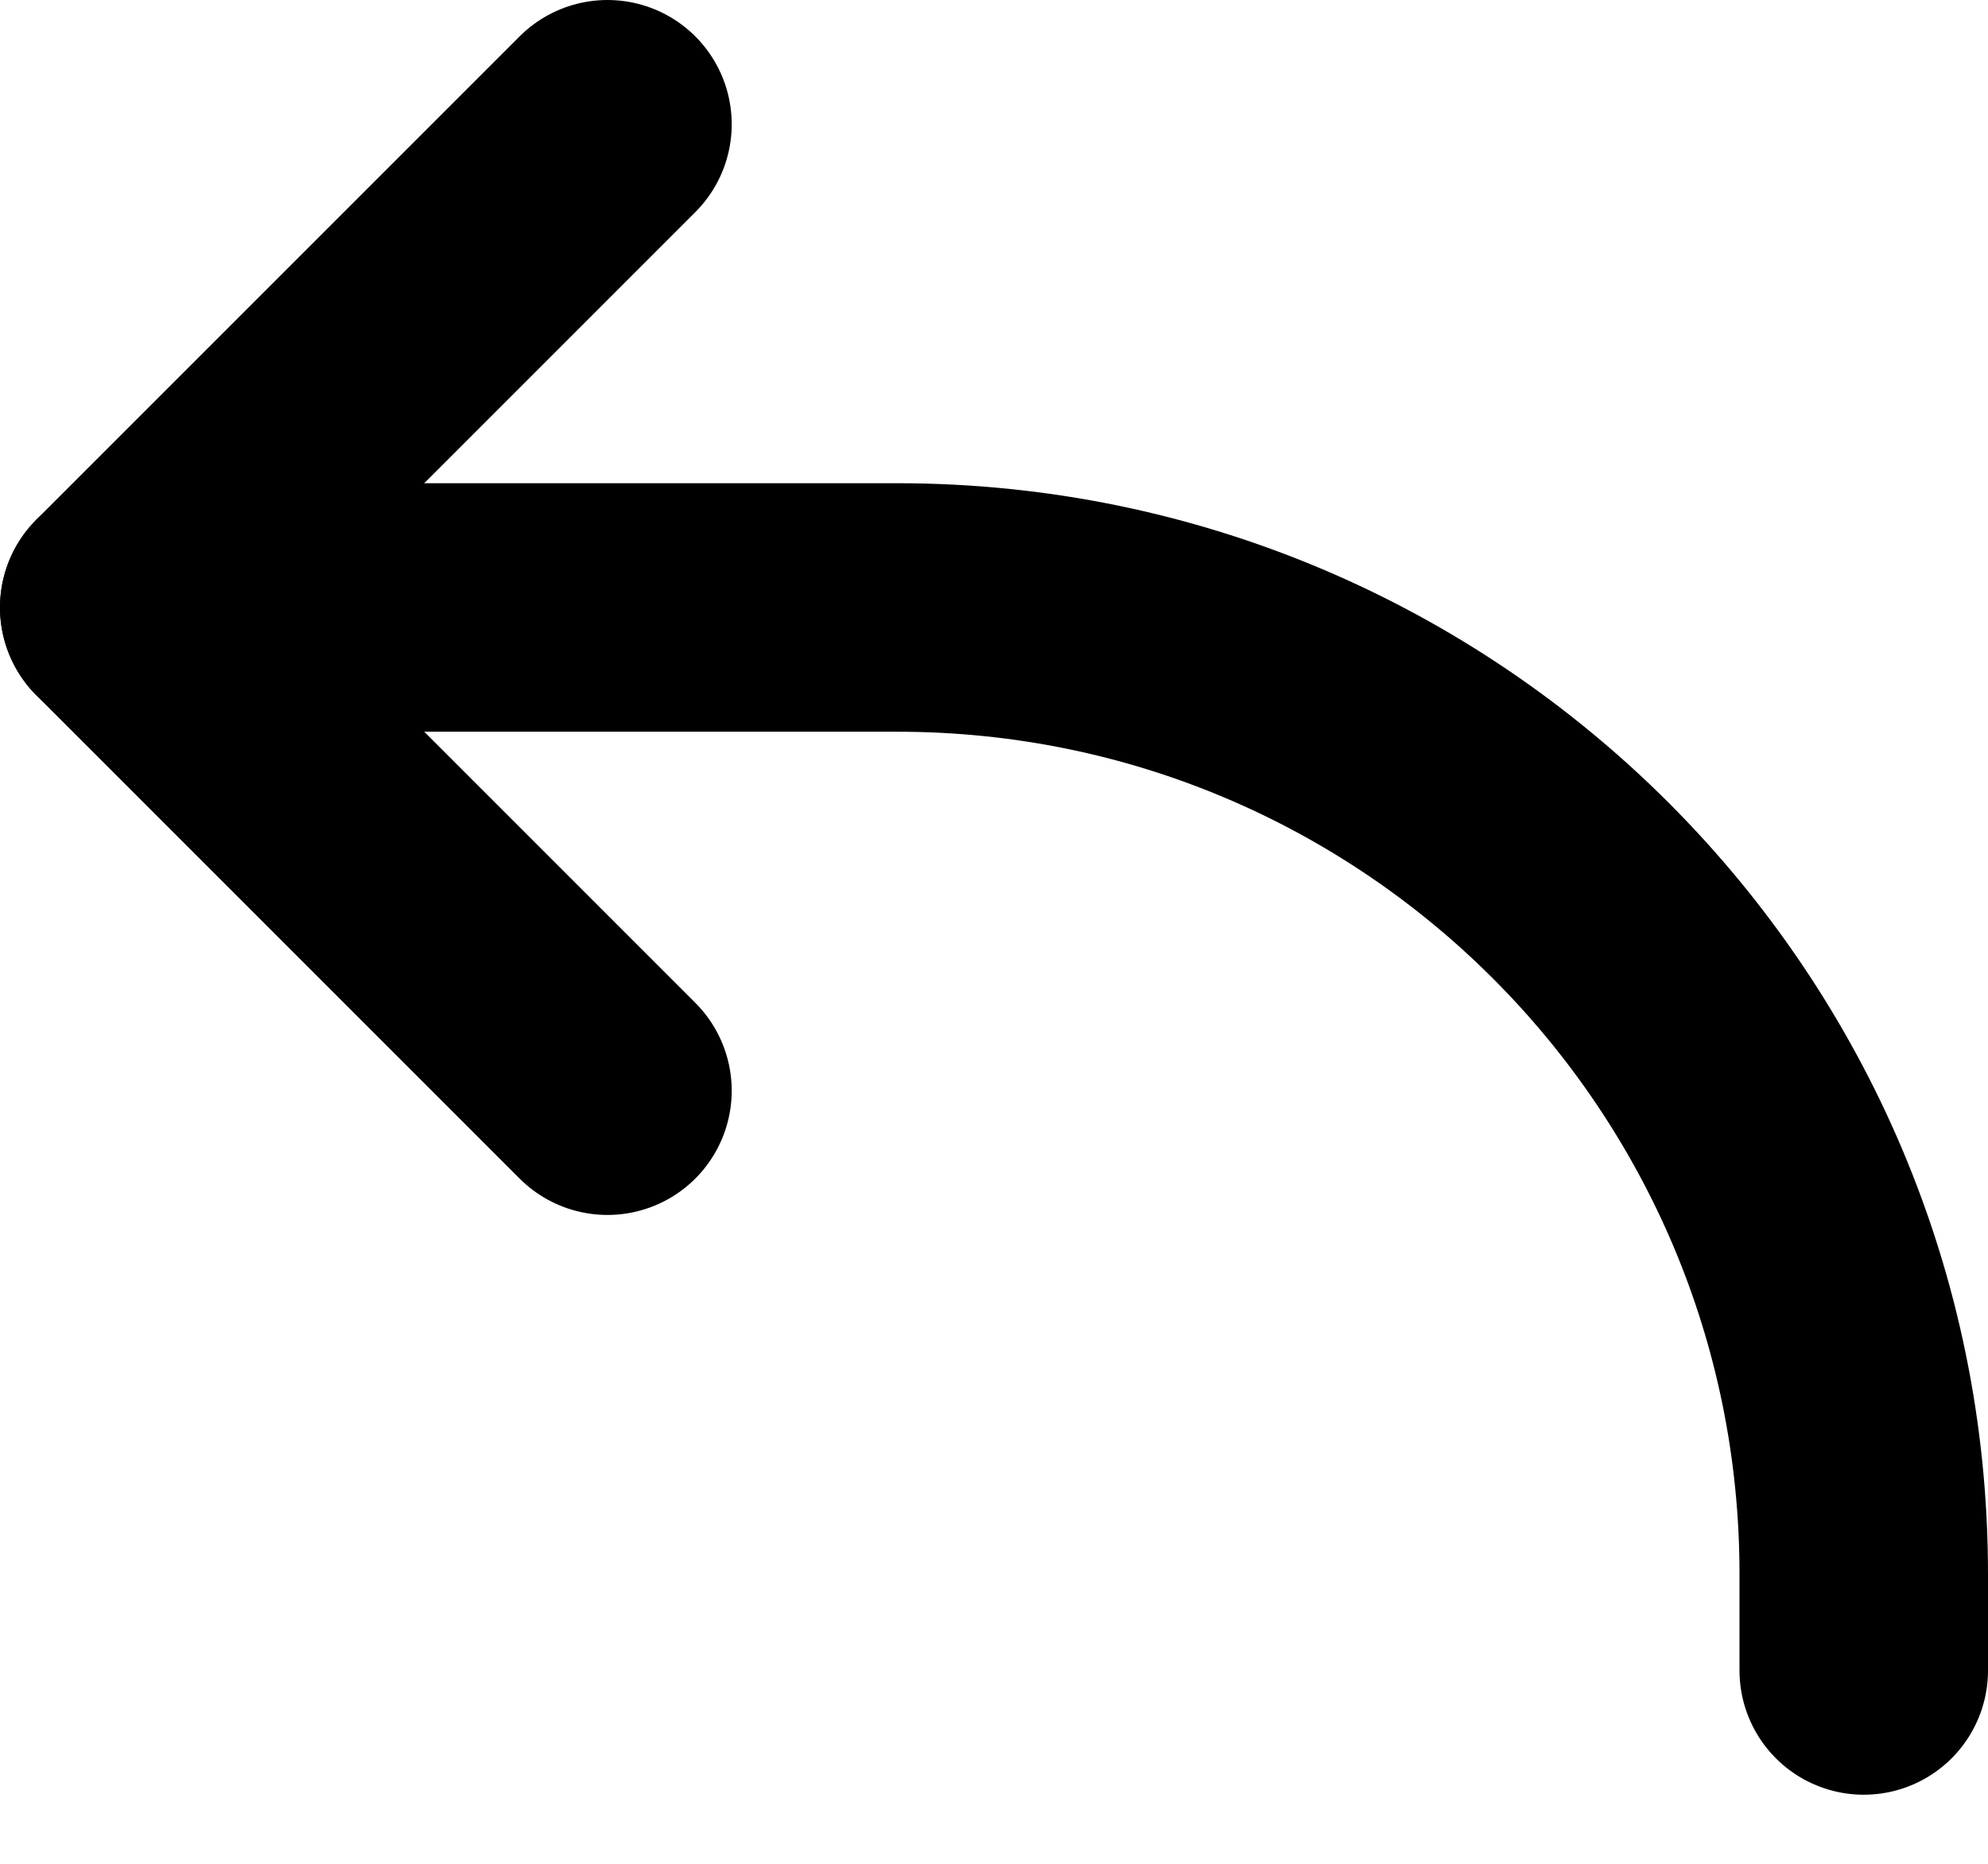
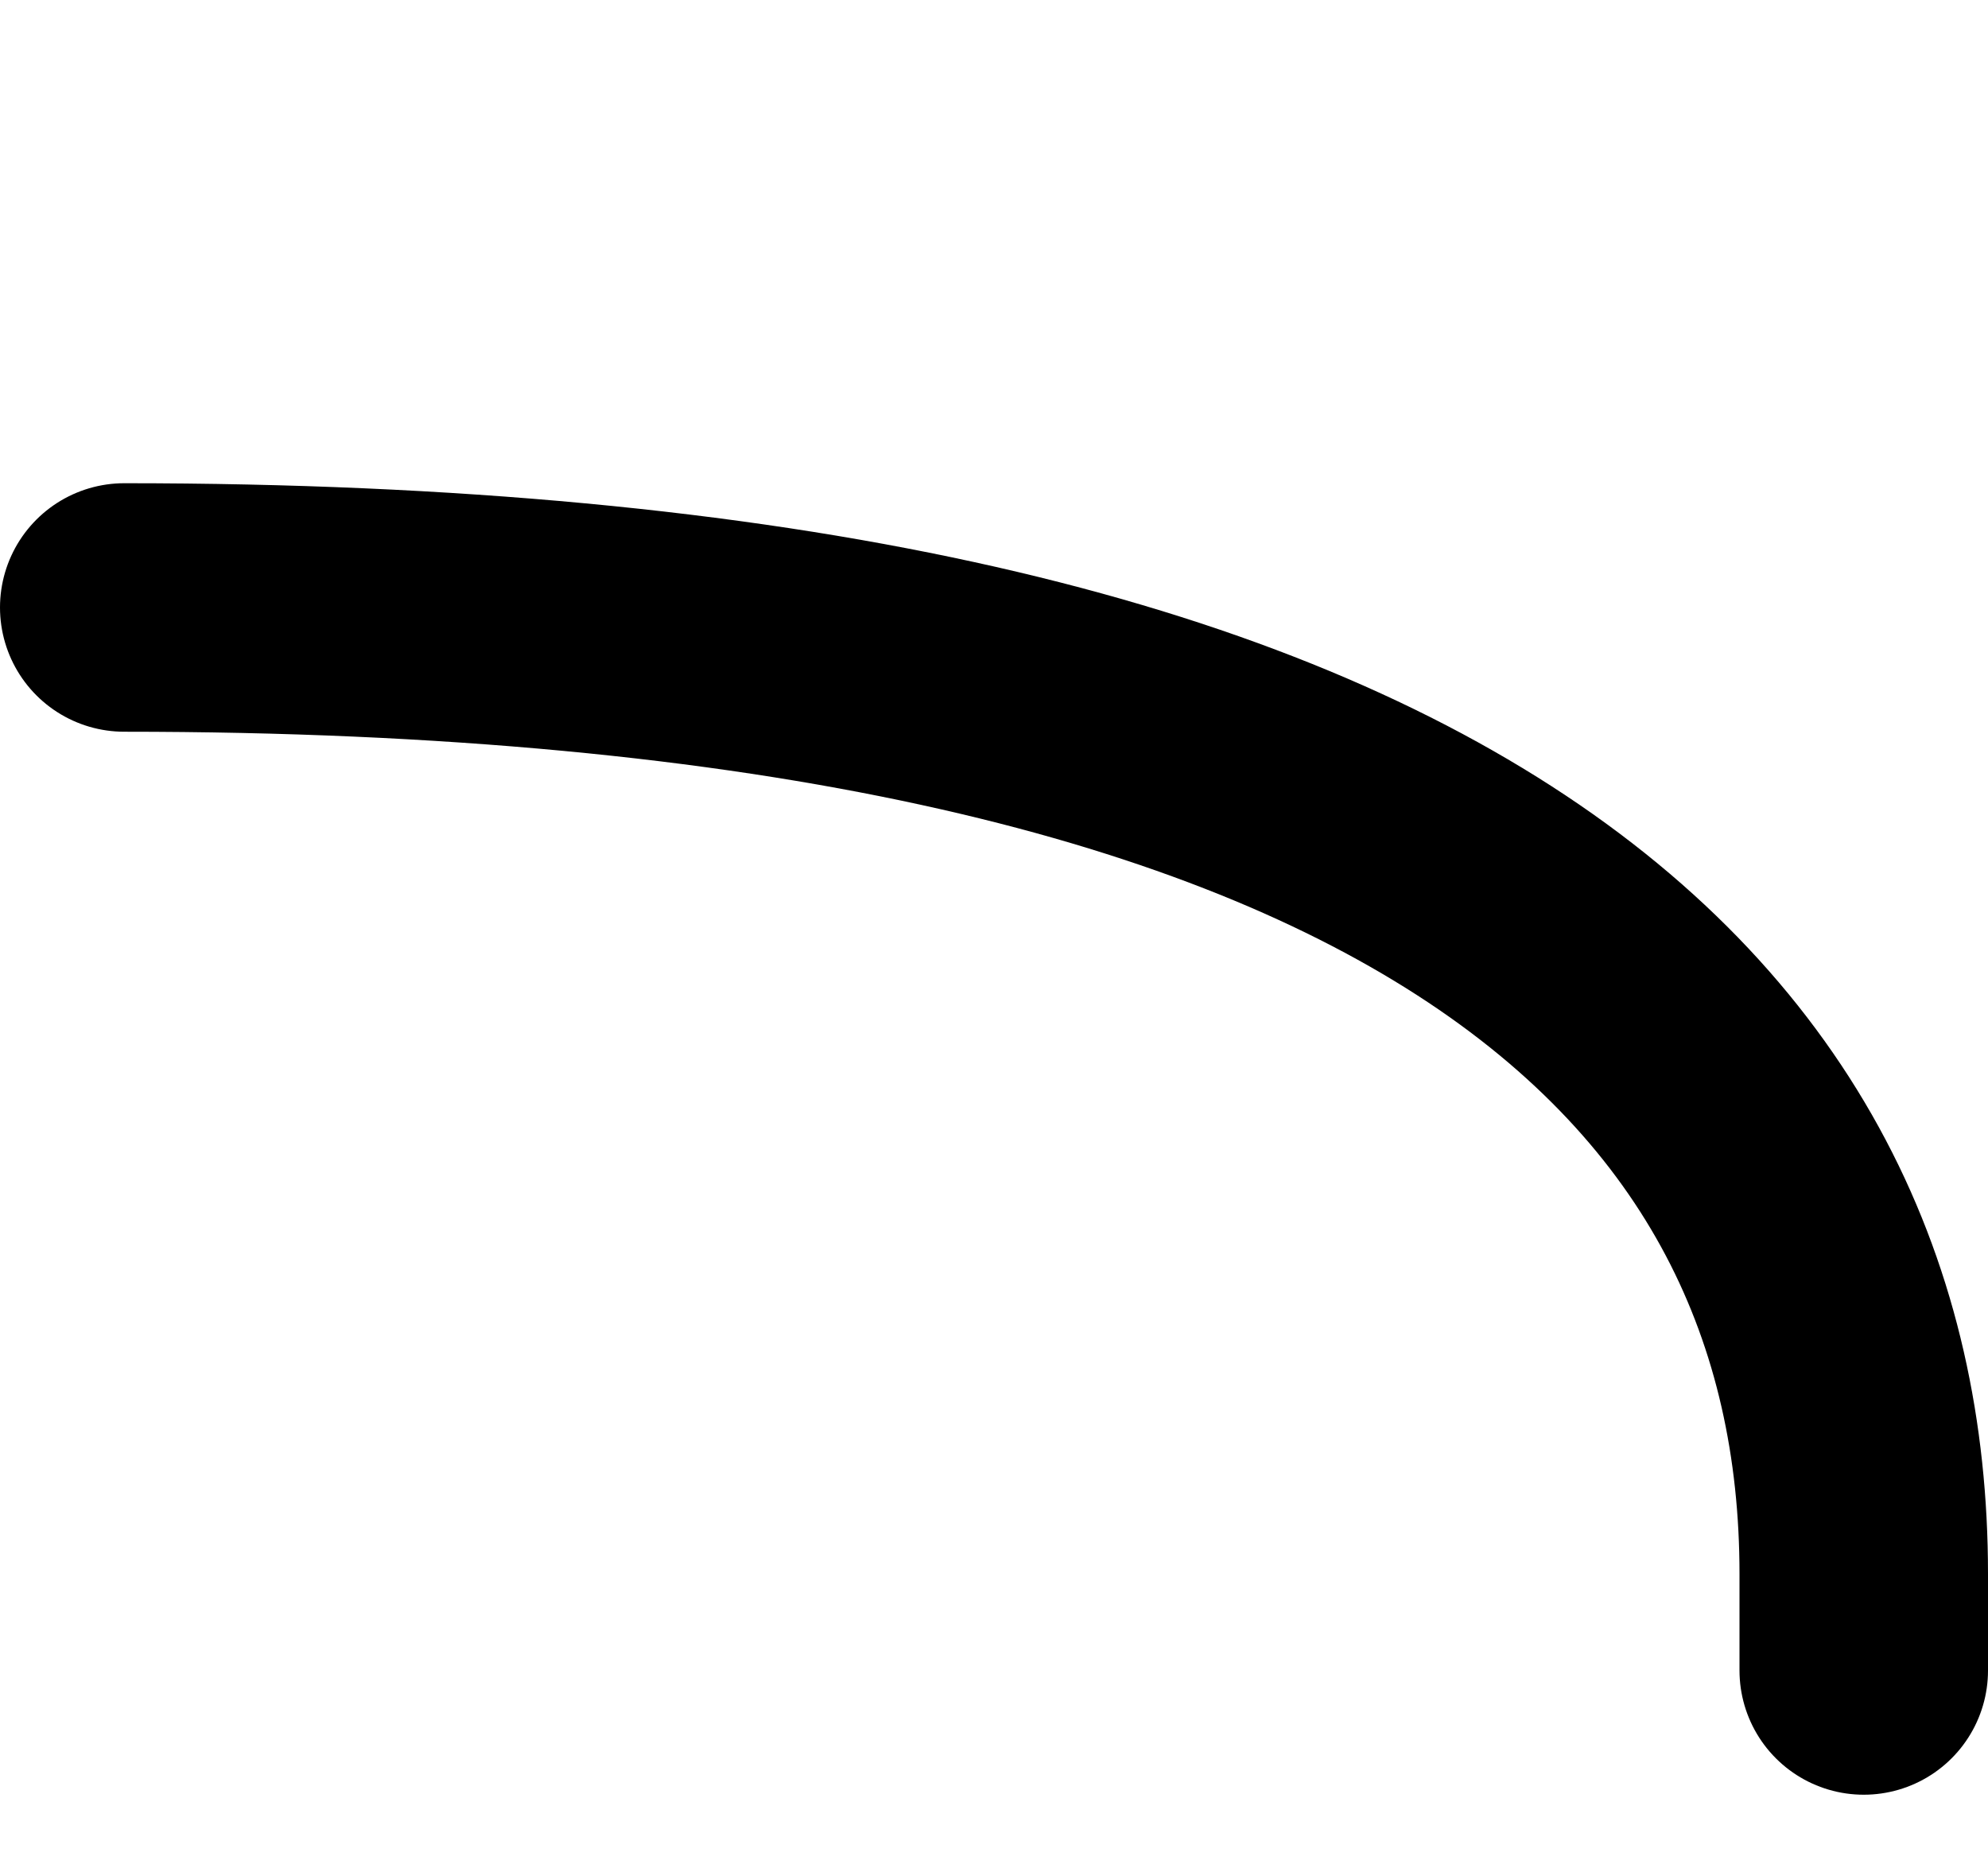
<svg xmlns="http://www.w3.org/2000/svg" width="16" height="15" viewBox="0 0 16 15" fill="none">
-   <path d="M4.889 1L1 4.889L4.889 8.778" stroke="black" stroke-width="2" stroke-linecap="round" stroke-linejoin="round" />
-   <path d="M1 4.889H7.222C11.518 4.889 15 8.371 15 12.667V13.444" stroke="black" stroke-width="2" stroke-linecap="round" stroke-linejoin="round" />
+   <path d="M1 4.889C11.518 4.889 15 8.371 15 12.667V13.444" stroke="black" stroke-width="2" stroke-linecap="round" stroke-linejoin="round" />
</svg>